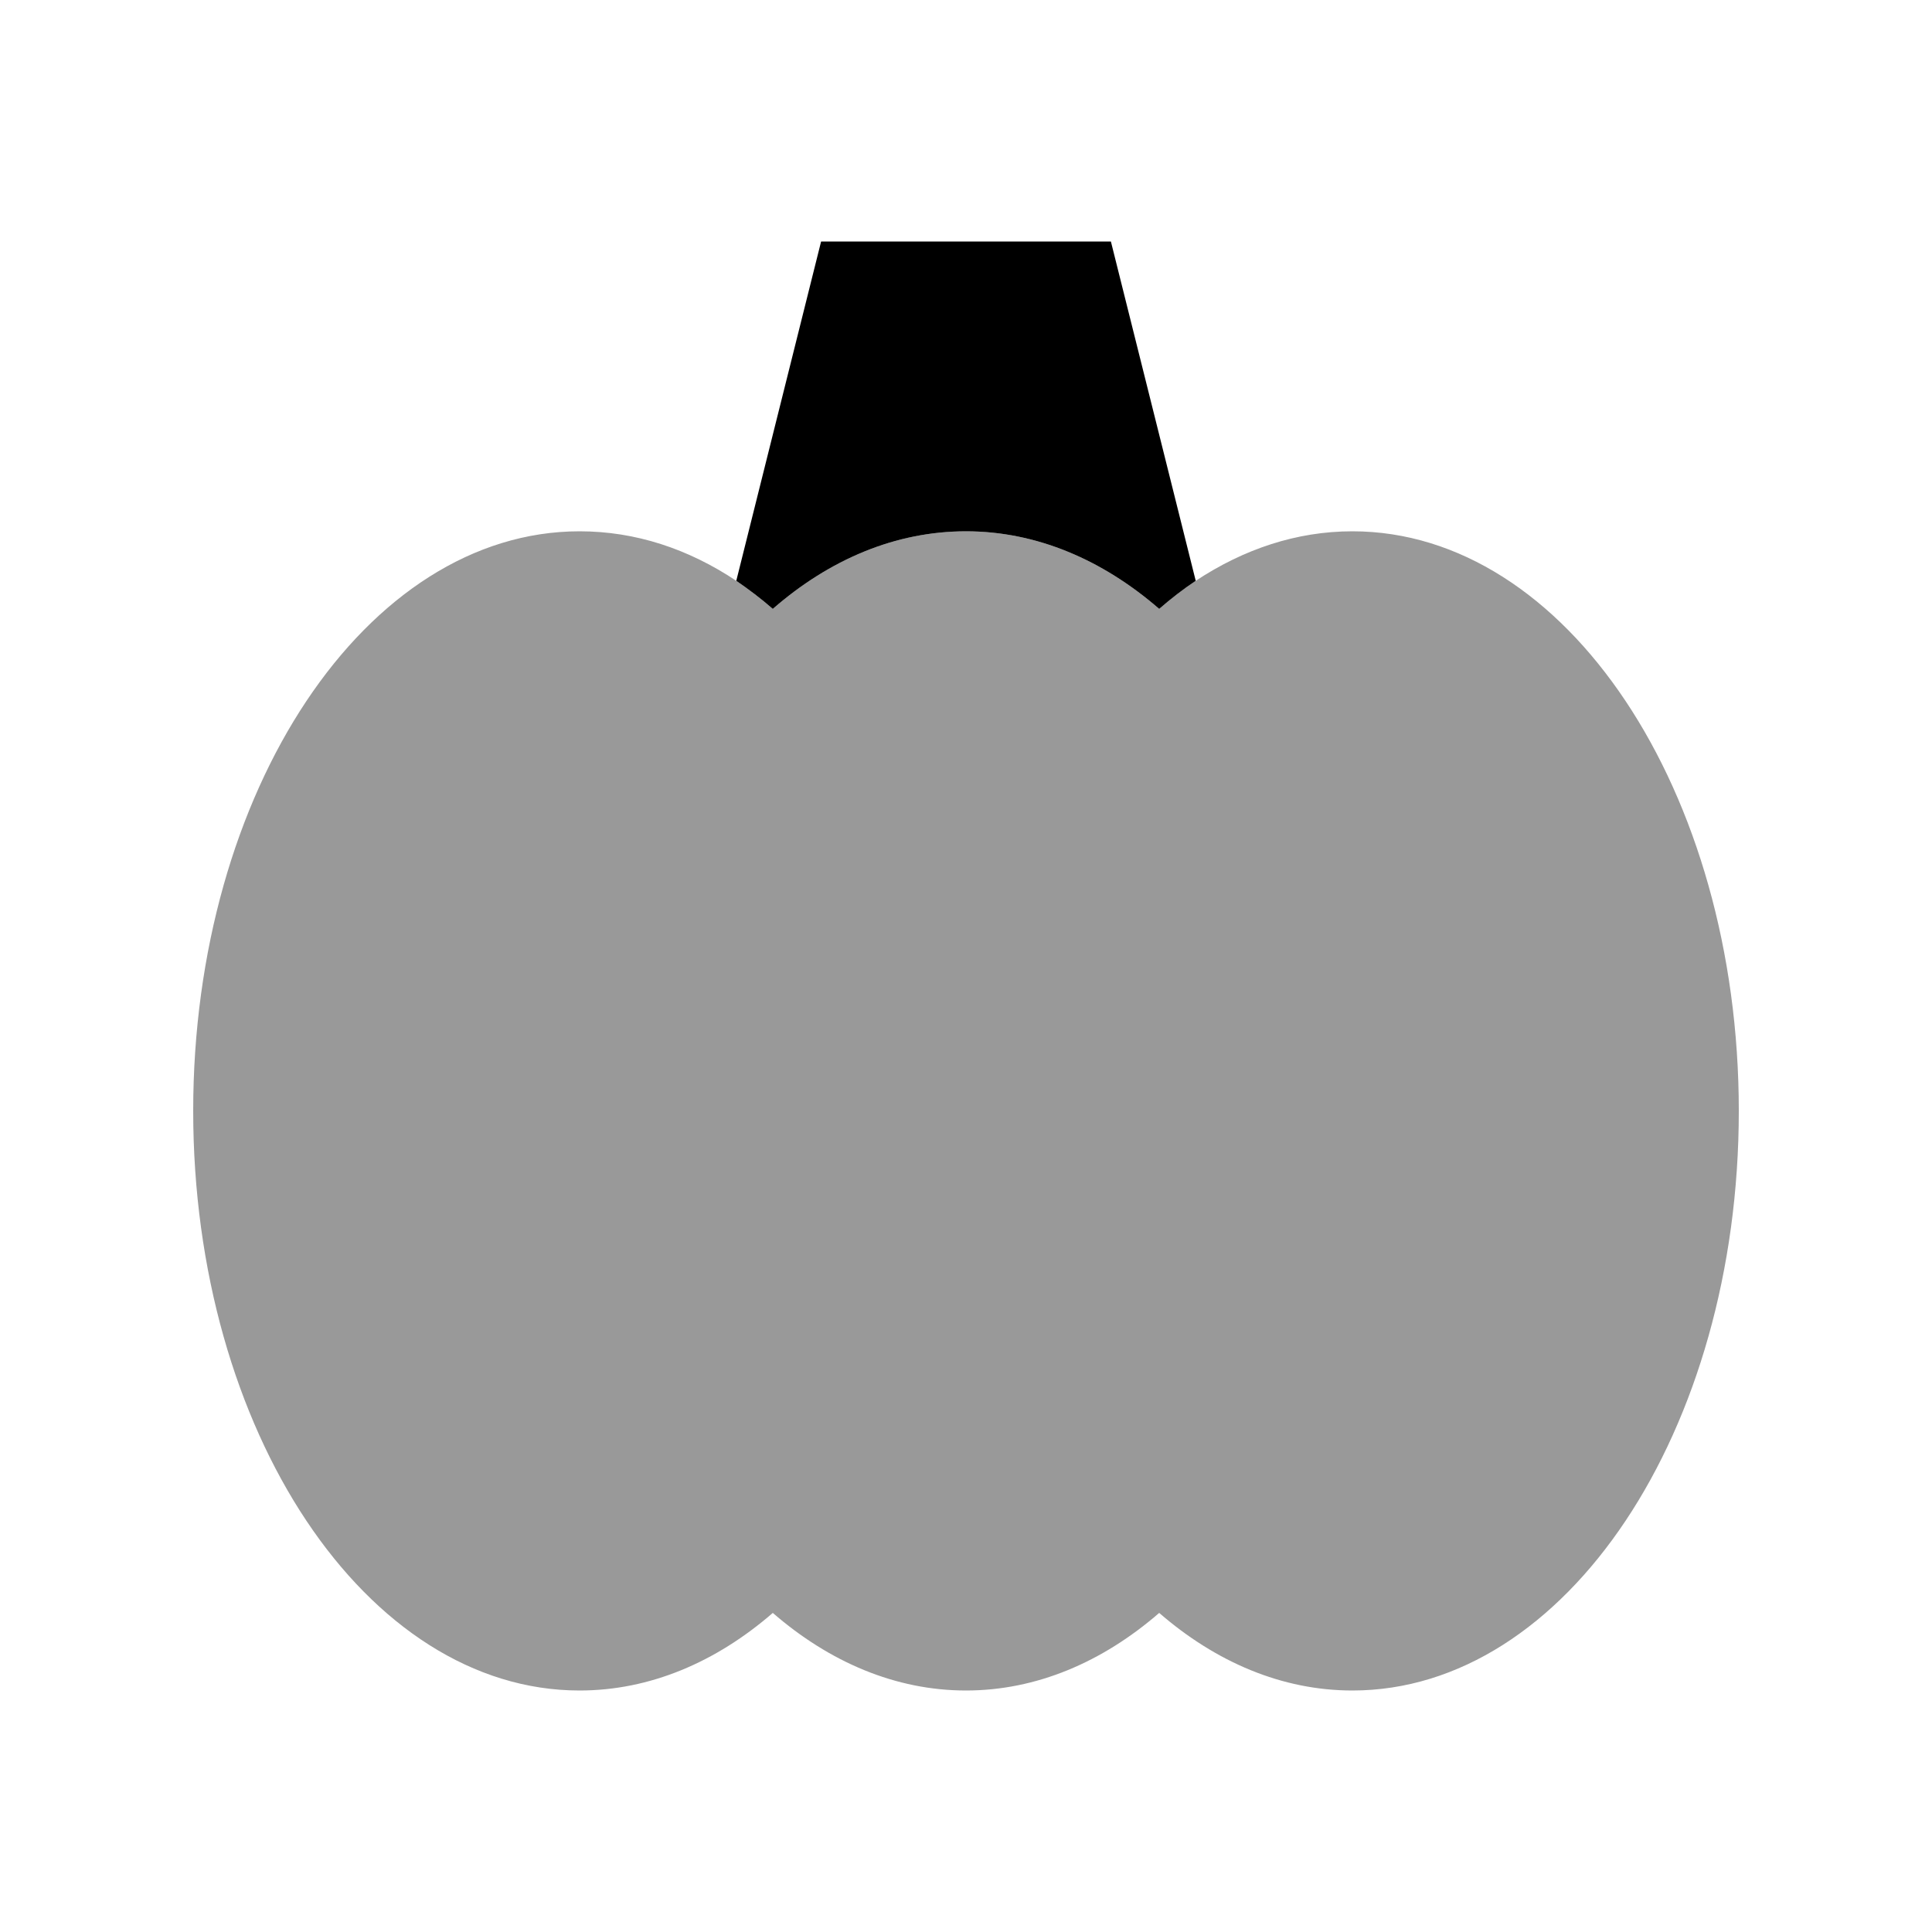
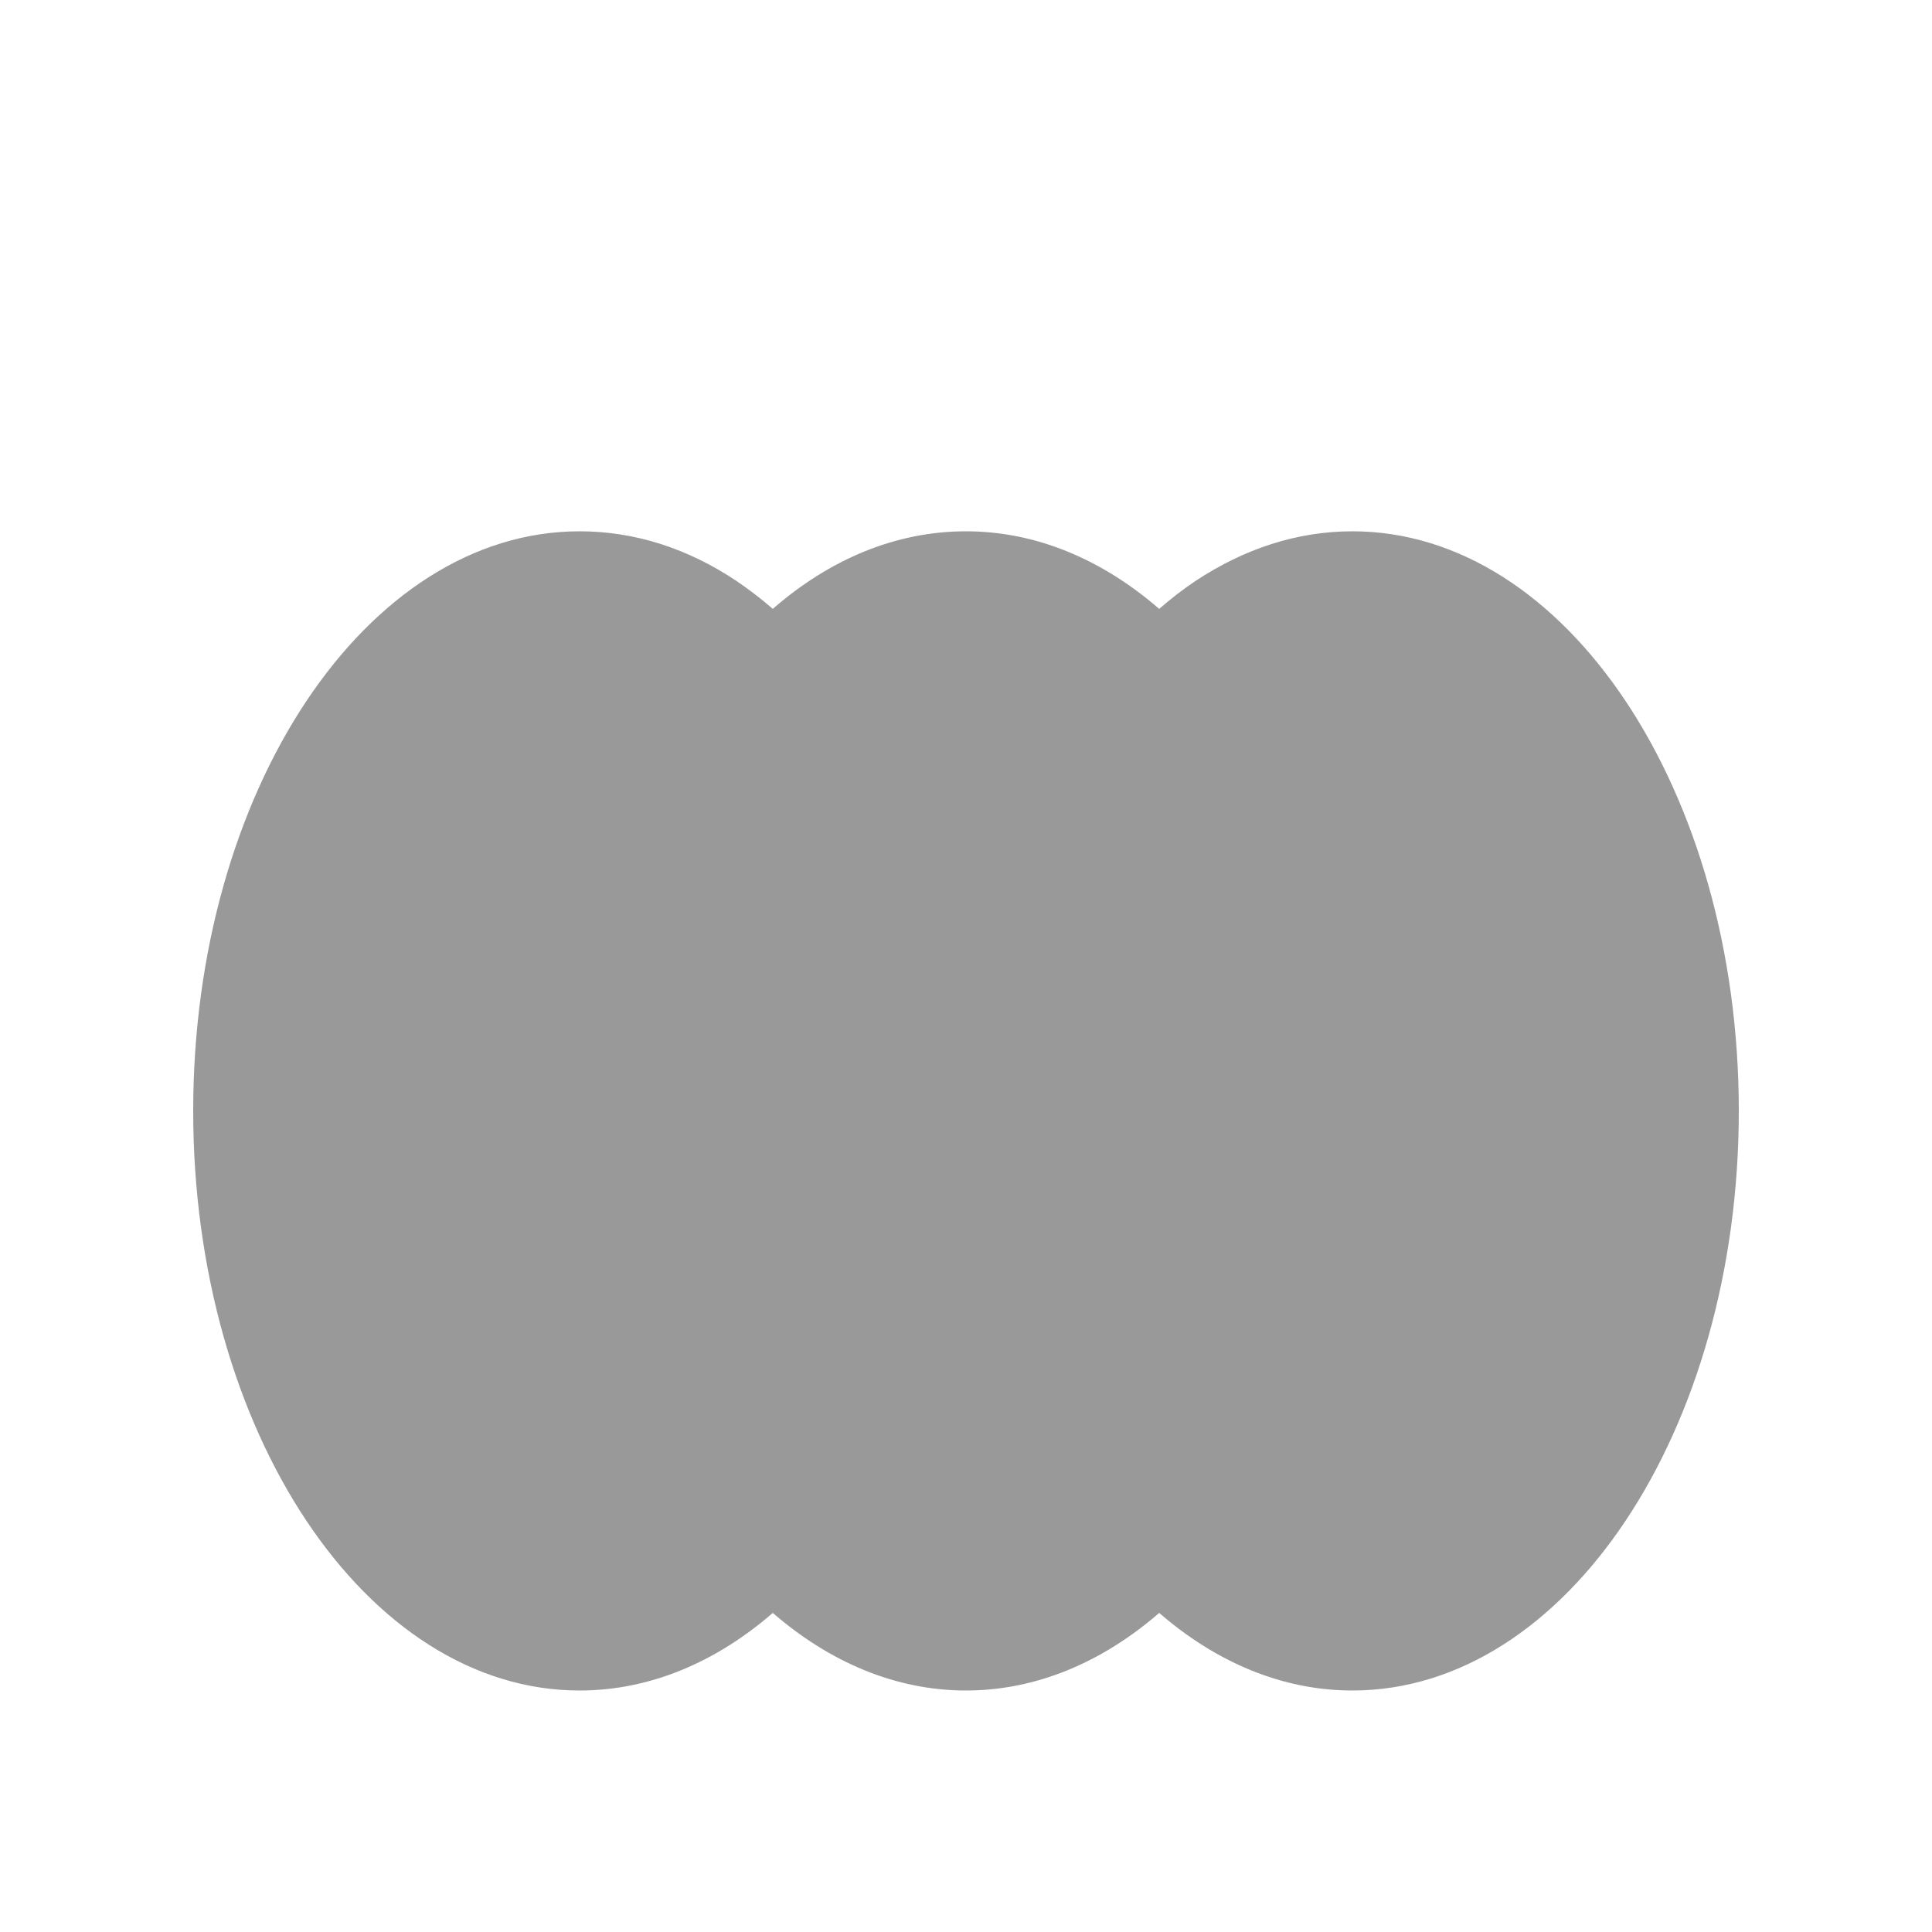
<svg xmlns="http://www.w3.org/2000/svg" viewBox="0 0 640 640">
  <path opacity=".4" fill="currentColor" d="M64 368C64 474 121.3 560 192 560C215.3 560 237.2 550.6 256 534.3C274.8 550.6 296.7 560 320 560C343.3 560 365.2 550.6 384 534.3C402.8 550.6 424.7 560 448 560C518.7 560 576 474 576 368C576 262 518.7 176 448 176C429.5 176 412 181.9 396.1 192.4C391.9 195.2 387.9 198.3 384 201.7C365.2 185.4 343.3 176 320 176C296.7 176 274.8 185.3 256 201.7C252.1 198.3 248 195.2 243.9 192.4C228 181.8 210.5 176 192 176C121.3 176 64 262 64 368z" />
-   <path fill="currentColor" d="M243.9 192.4L272 80L368 80L396.1 192.4C391.9 195.2 387.9 198.3 384 201.7C365.2 185.4 343.3 176 320 176C296.7 176 274.8 185.3 256 201.7C252.1 198.3 248 195.2 243.9 192.4z" />
</svg>